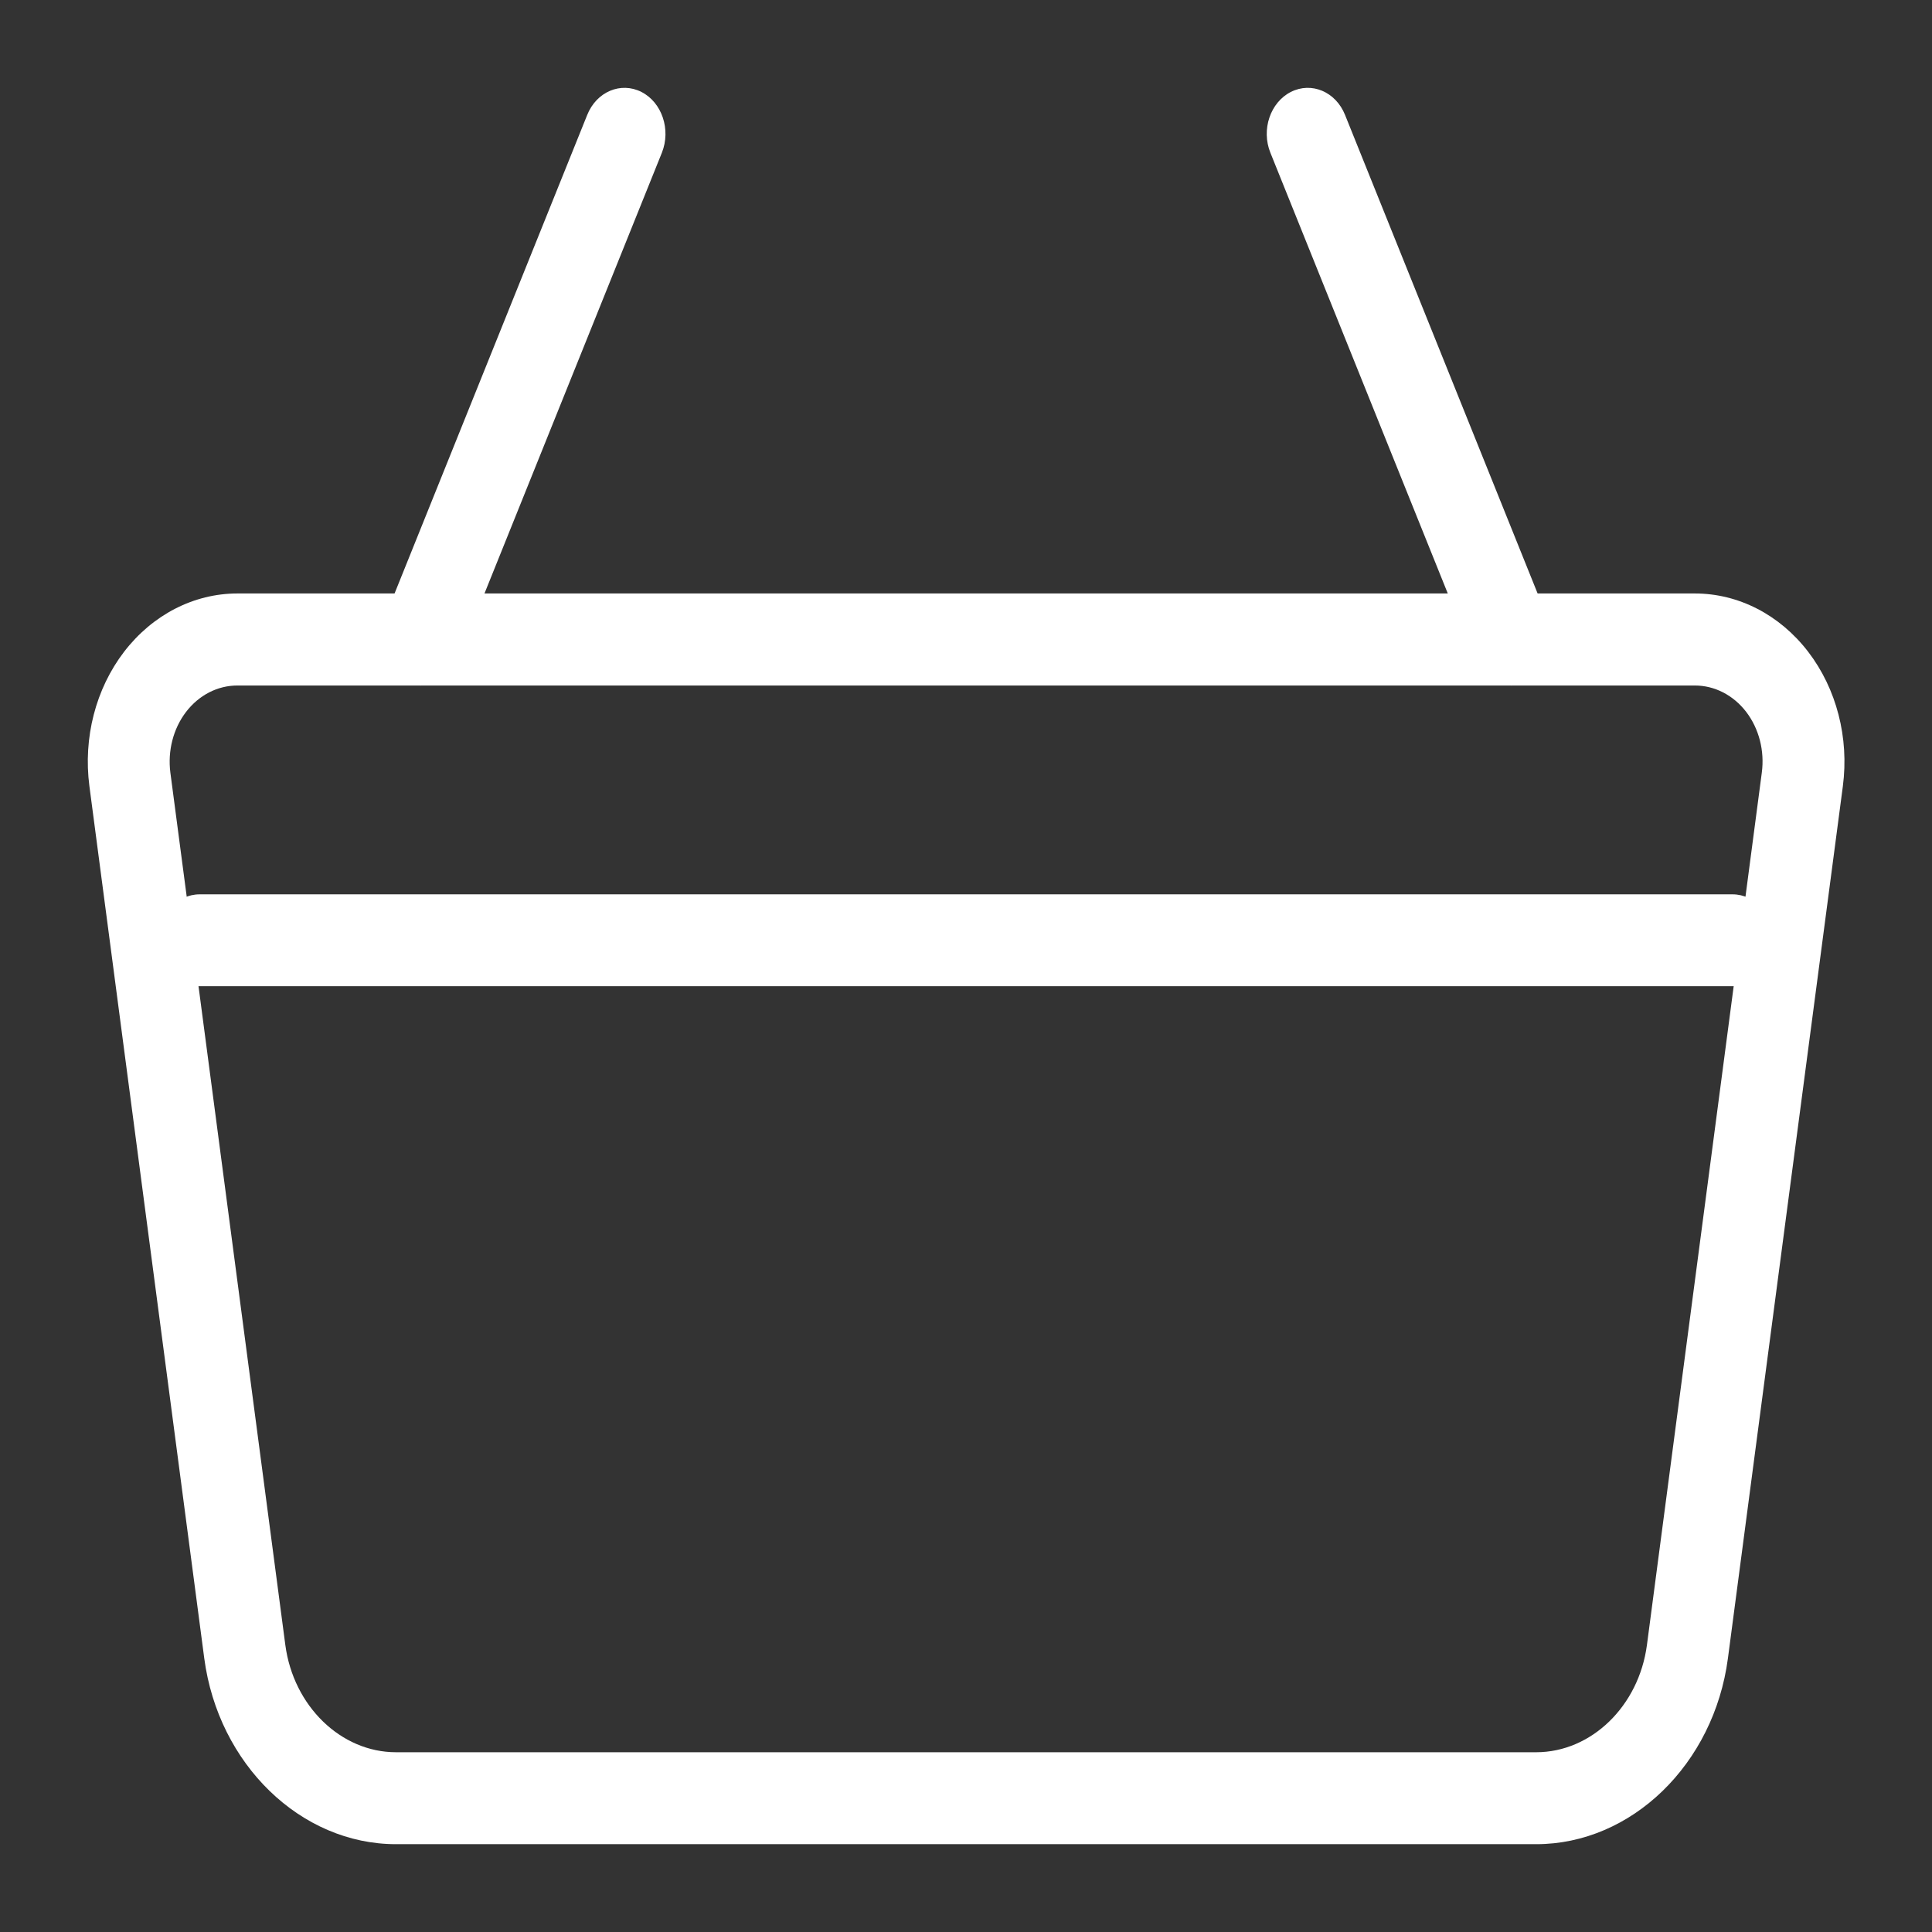
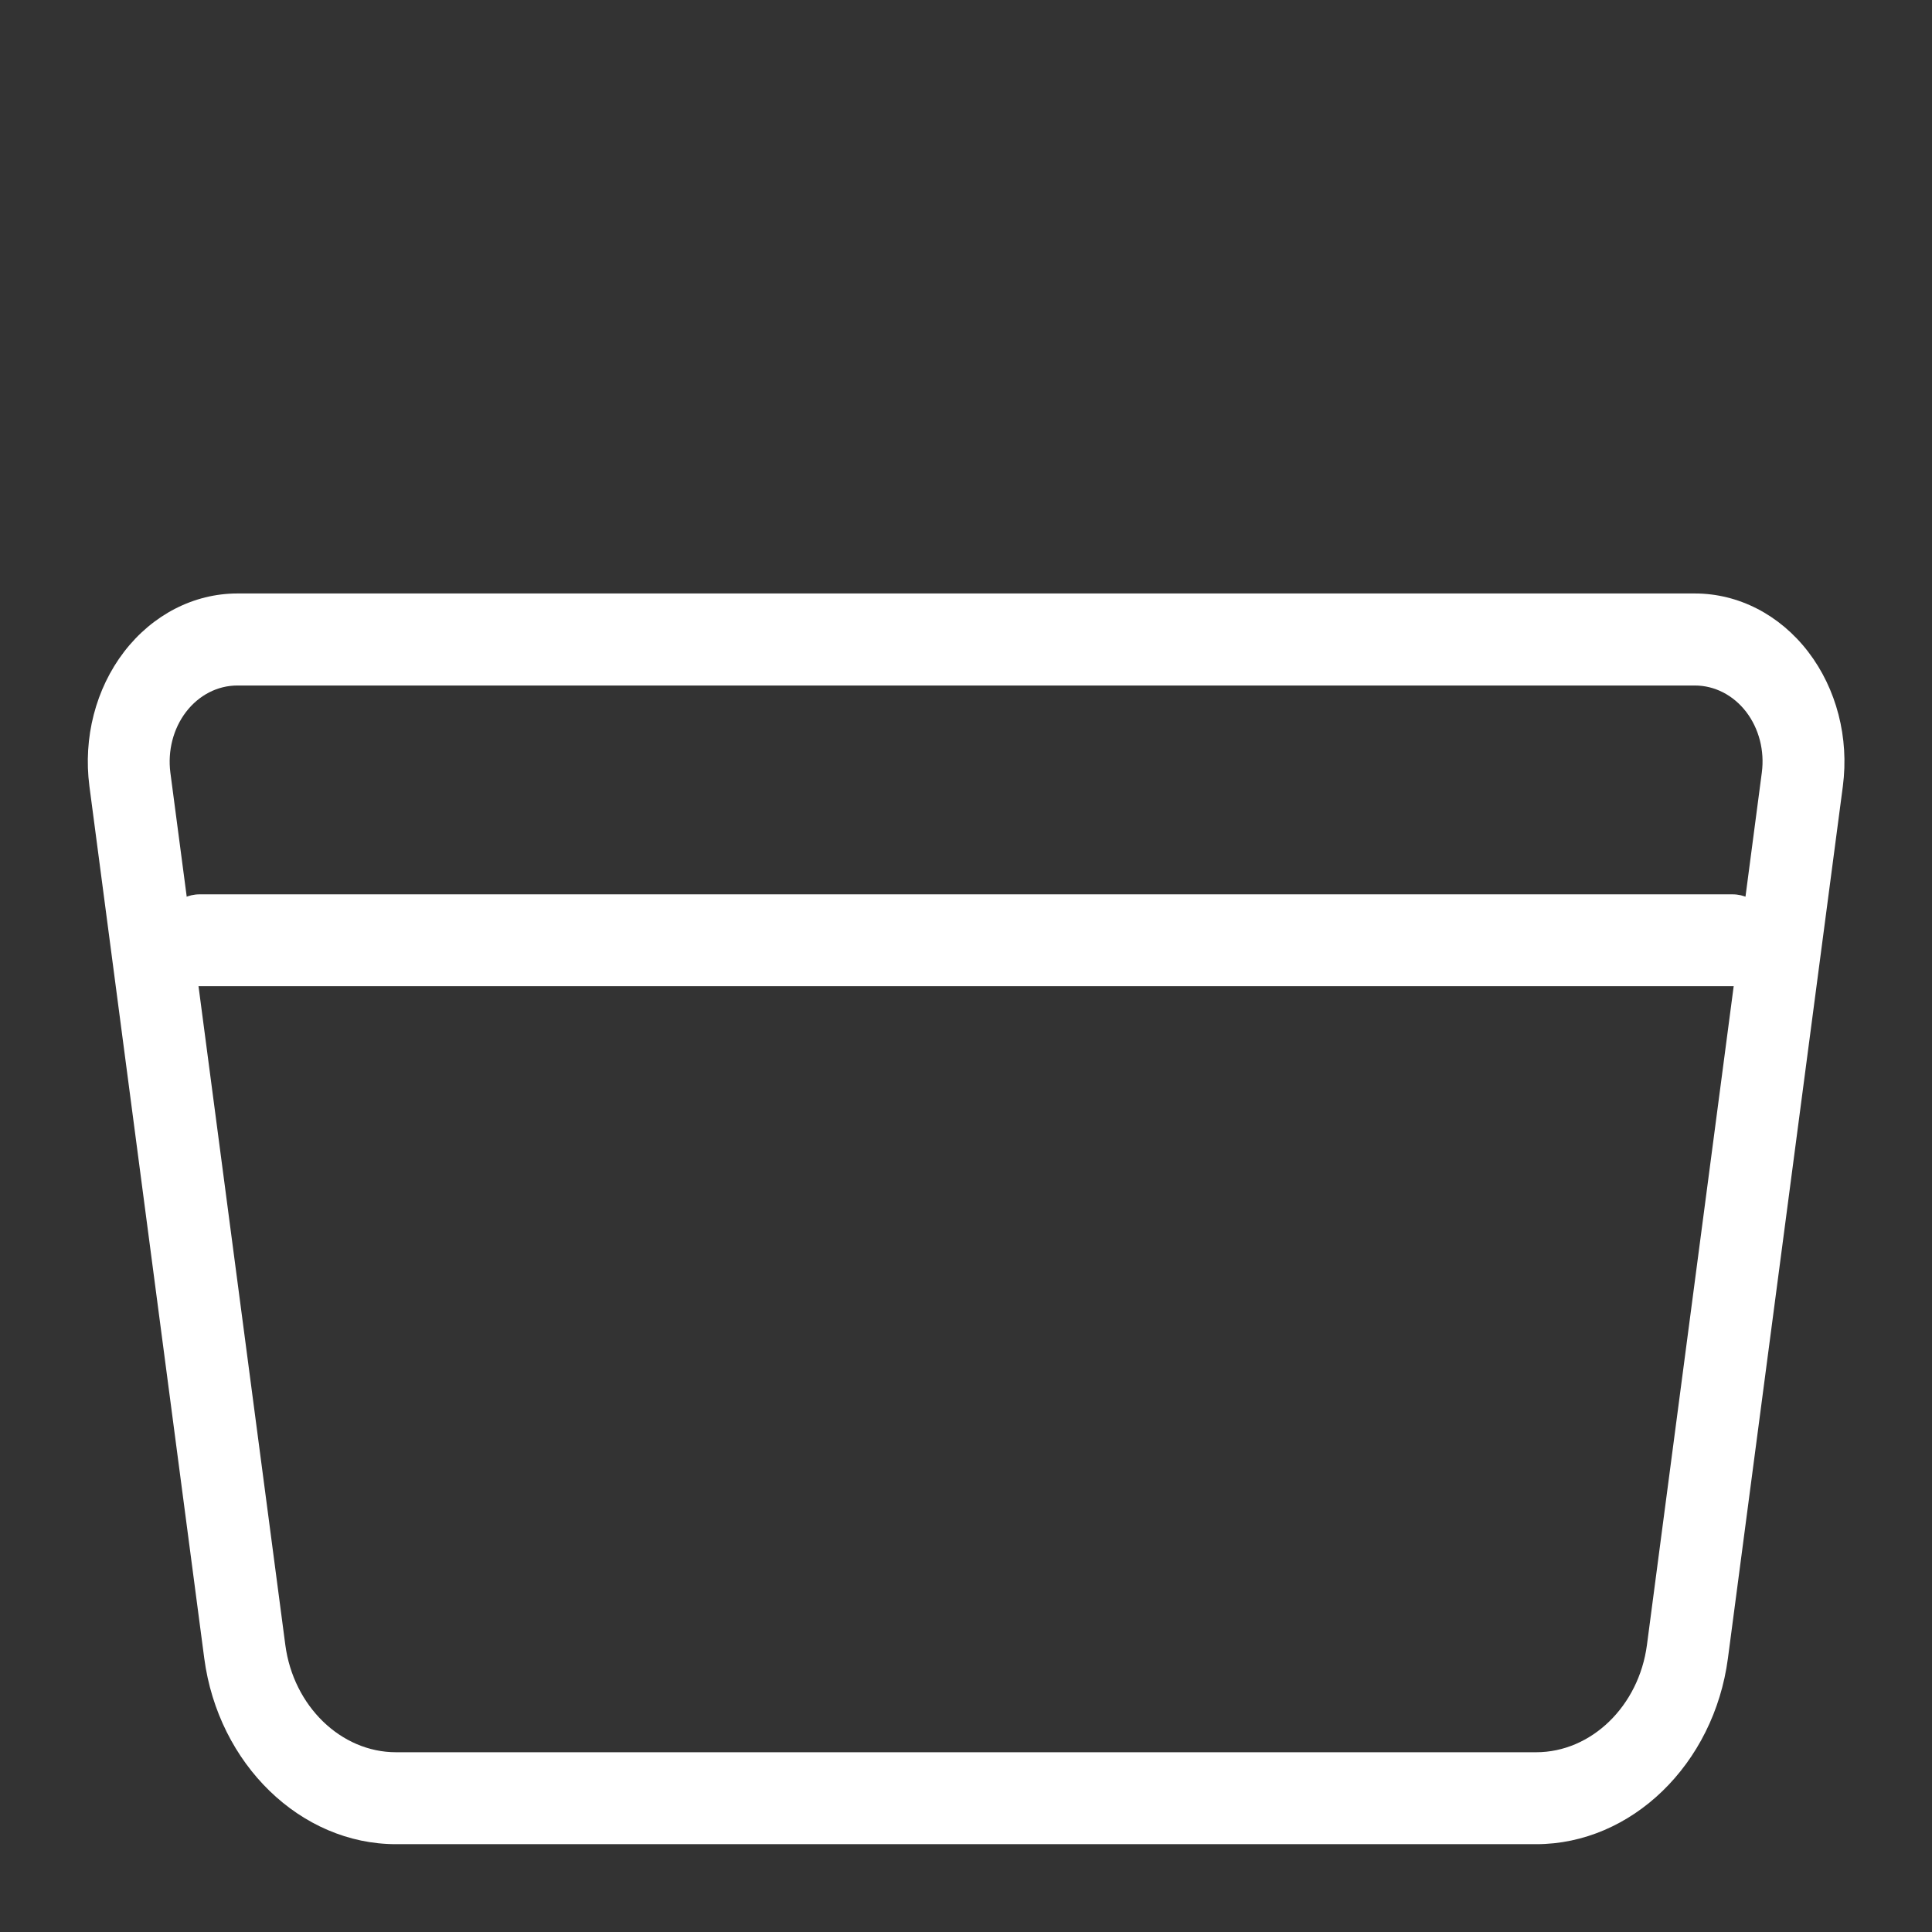
<svg xmlns="http://www.w3.org/2000/svg" width="22" height="22" viewBox="0 0 22 22" fill="none">
  <rect x="0" y="0" width="22" height="22" fill="#333333" stroke="none" />
  <path d="M2.703 7.806C2.478 7.806 2.266 7.915 2.119 8.106C1.973 8.297 1.908 8.549 1.94 8.798L3.249 18.731C3.341 19.428 3.883 19.953 4.509 19.953H17.493C18.12 19.953 18.662 19.428 18.754 18.731L20.062 8.798C20.095 8.549 20.03 8.297 19.884 8.106C19.737 7.915 19.524 7.806 19.3 7.806H2.703ZM17.493 21H4.509C3.424 21 2.486 20.09 2.326 18.884L1.018 8.952C0.946 8.401 1.09 7.843 1.413 7.422C1.737 7 2.208 6.758 2.703 6.758H19.3C19.796 6.758 20.266 7 20.59 7.422C20.913 7.843 21.057 8.401 20.985 8.952L19.676 18.884C19.517 20.09 18.578 21 17.493 21Z" fill="white" />
  <path d="M19.729 11.23H2.273C2.015 11.23 1.807 10.996 1.807 10.707C1.807 10.418 2.015 10.184 2.273 10.184H19.729C19.987 10.184 20.195 10.418 20.195 10.707C20.195 10.996 19.987 11.23 19.729 11.23Z" fill="white" />
-   <path d="M4.793 7.806C4.729 7.806 4.664 7.791 4.602 7.759C4.368 7.64 4.263 7.33 4.369 7.066L6.687 1.308C6.793 1.044 7.069 0.928 7.304 1.047C7.538 1.166 7.642 1.476 7.537 1.739L5.219 7.498C5.141 7.691 4.971 7.806 4.793 7.806Z" fill="white" />
-   <path d="M17.209 7.806C17.032 7.806 16.861 7.691 16.784 7.498L14.466 1.739C14.36 1.476 14.465 1.166 14.699 1.047C14.934 0.928 15.21 1.044 15.316 1.308L17.633 7.066C17.74 7.33 17.635 7.64 17.401 7.759C17.339 7.791 17.273 7.806 17.209 7.806Z" fill="white" />
</svg>